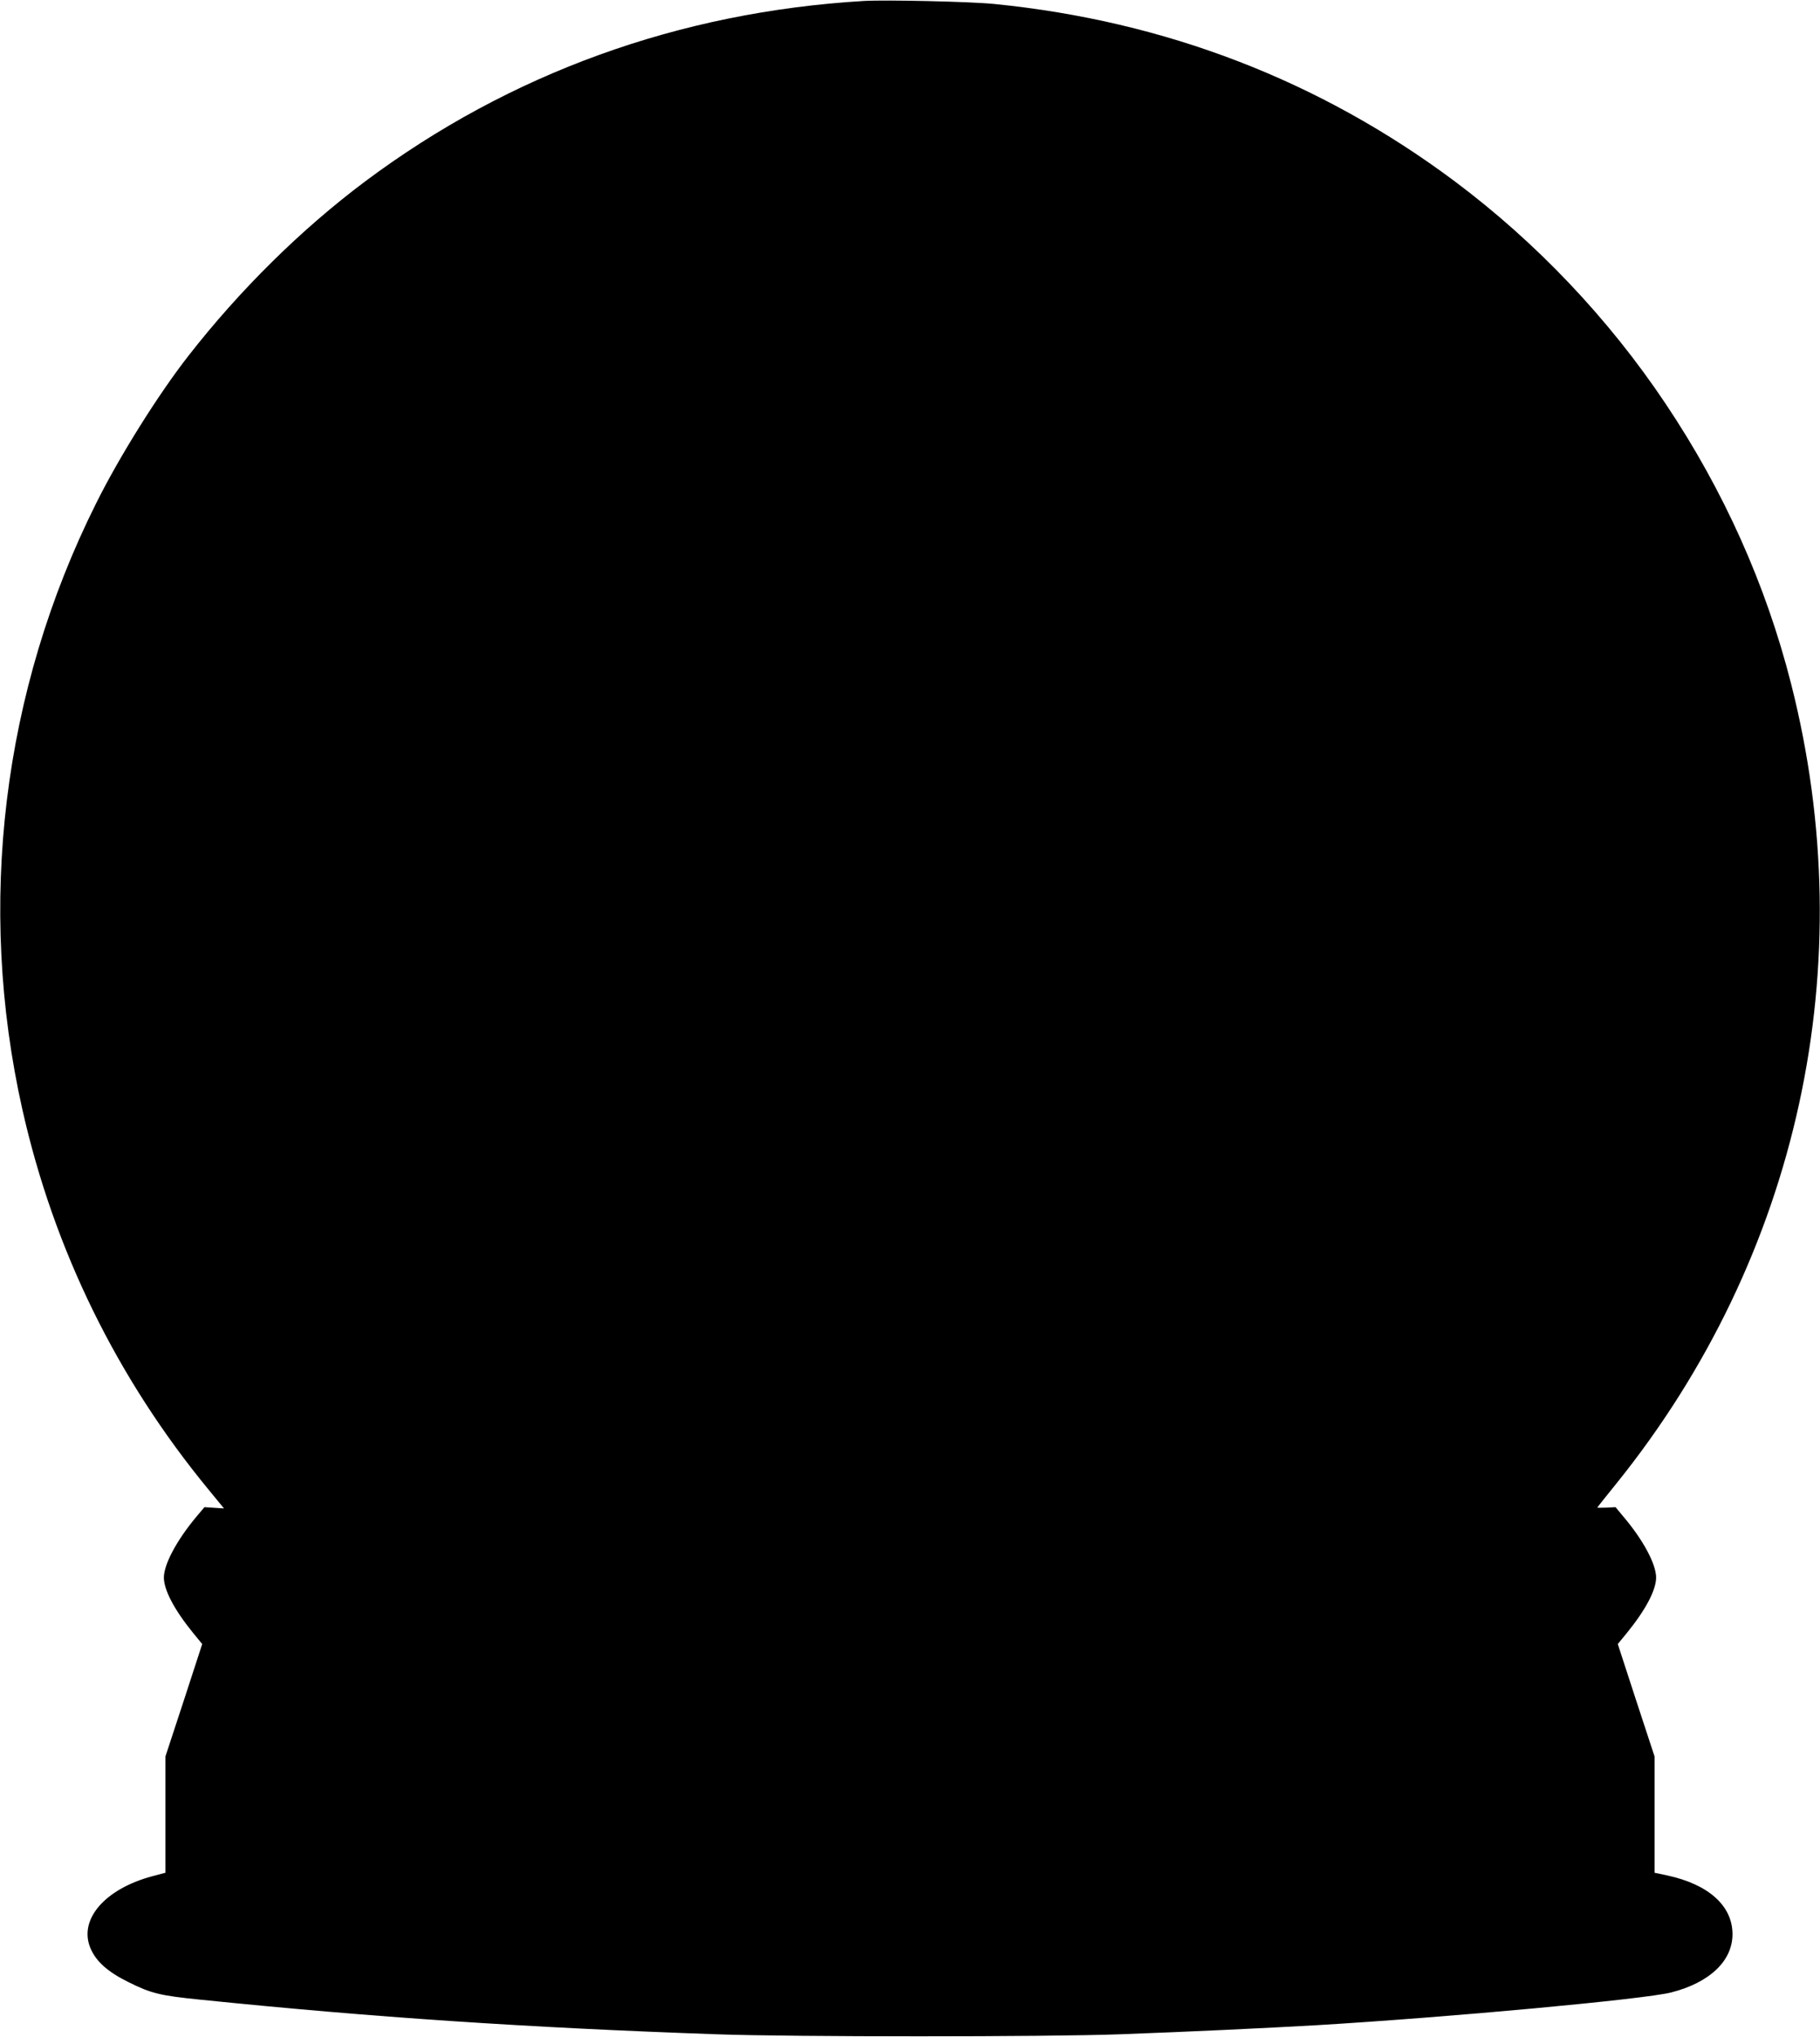
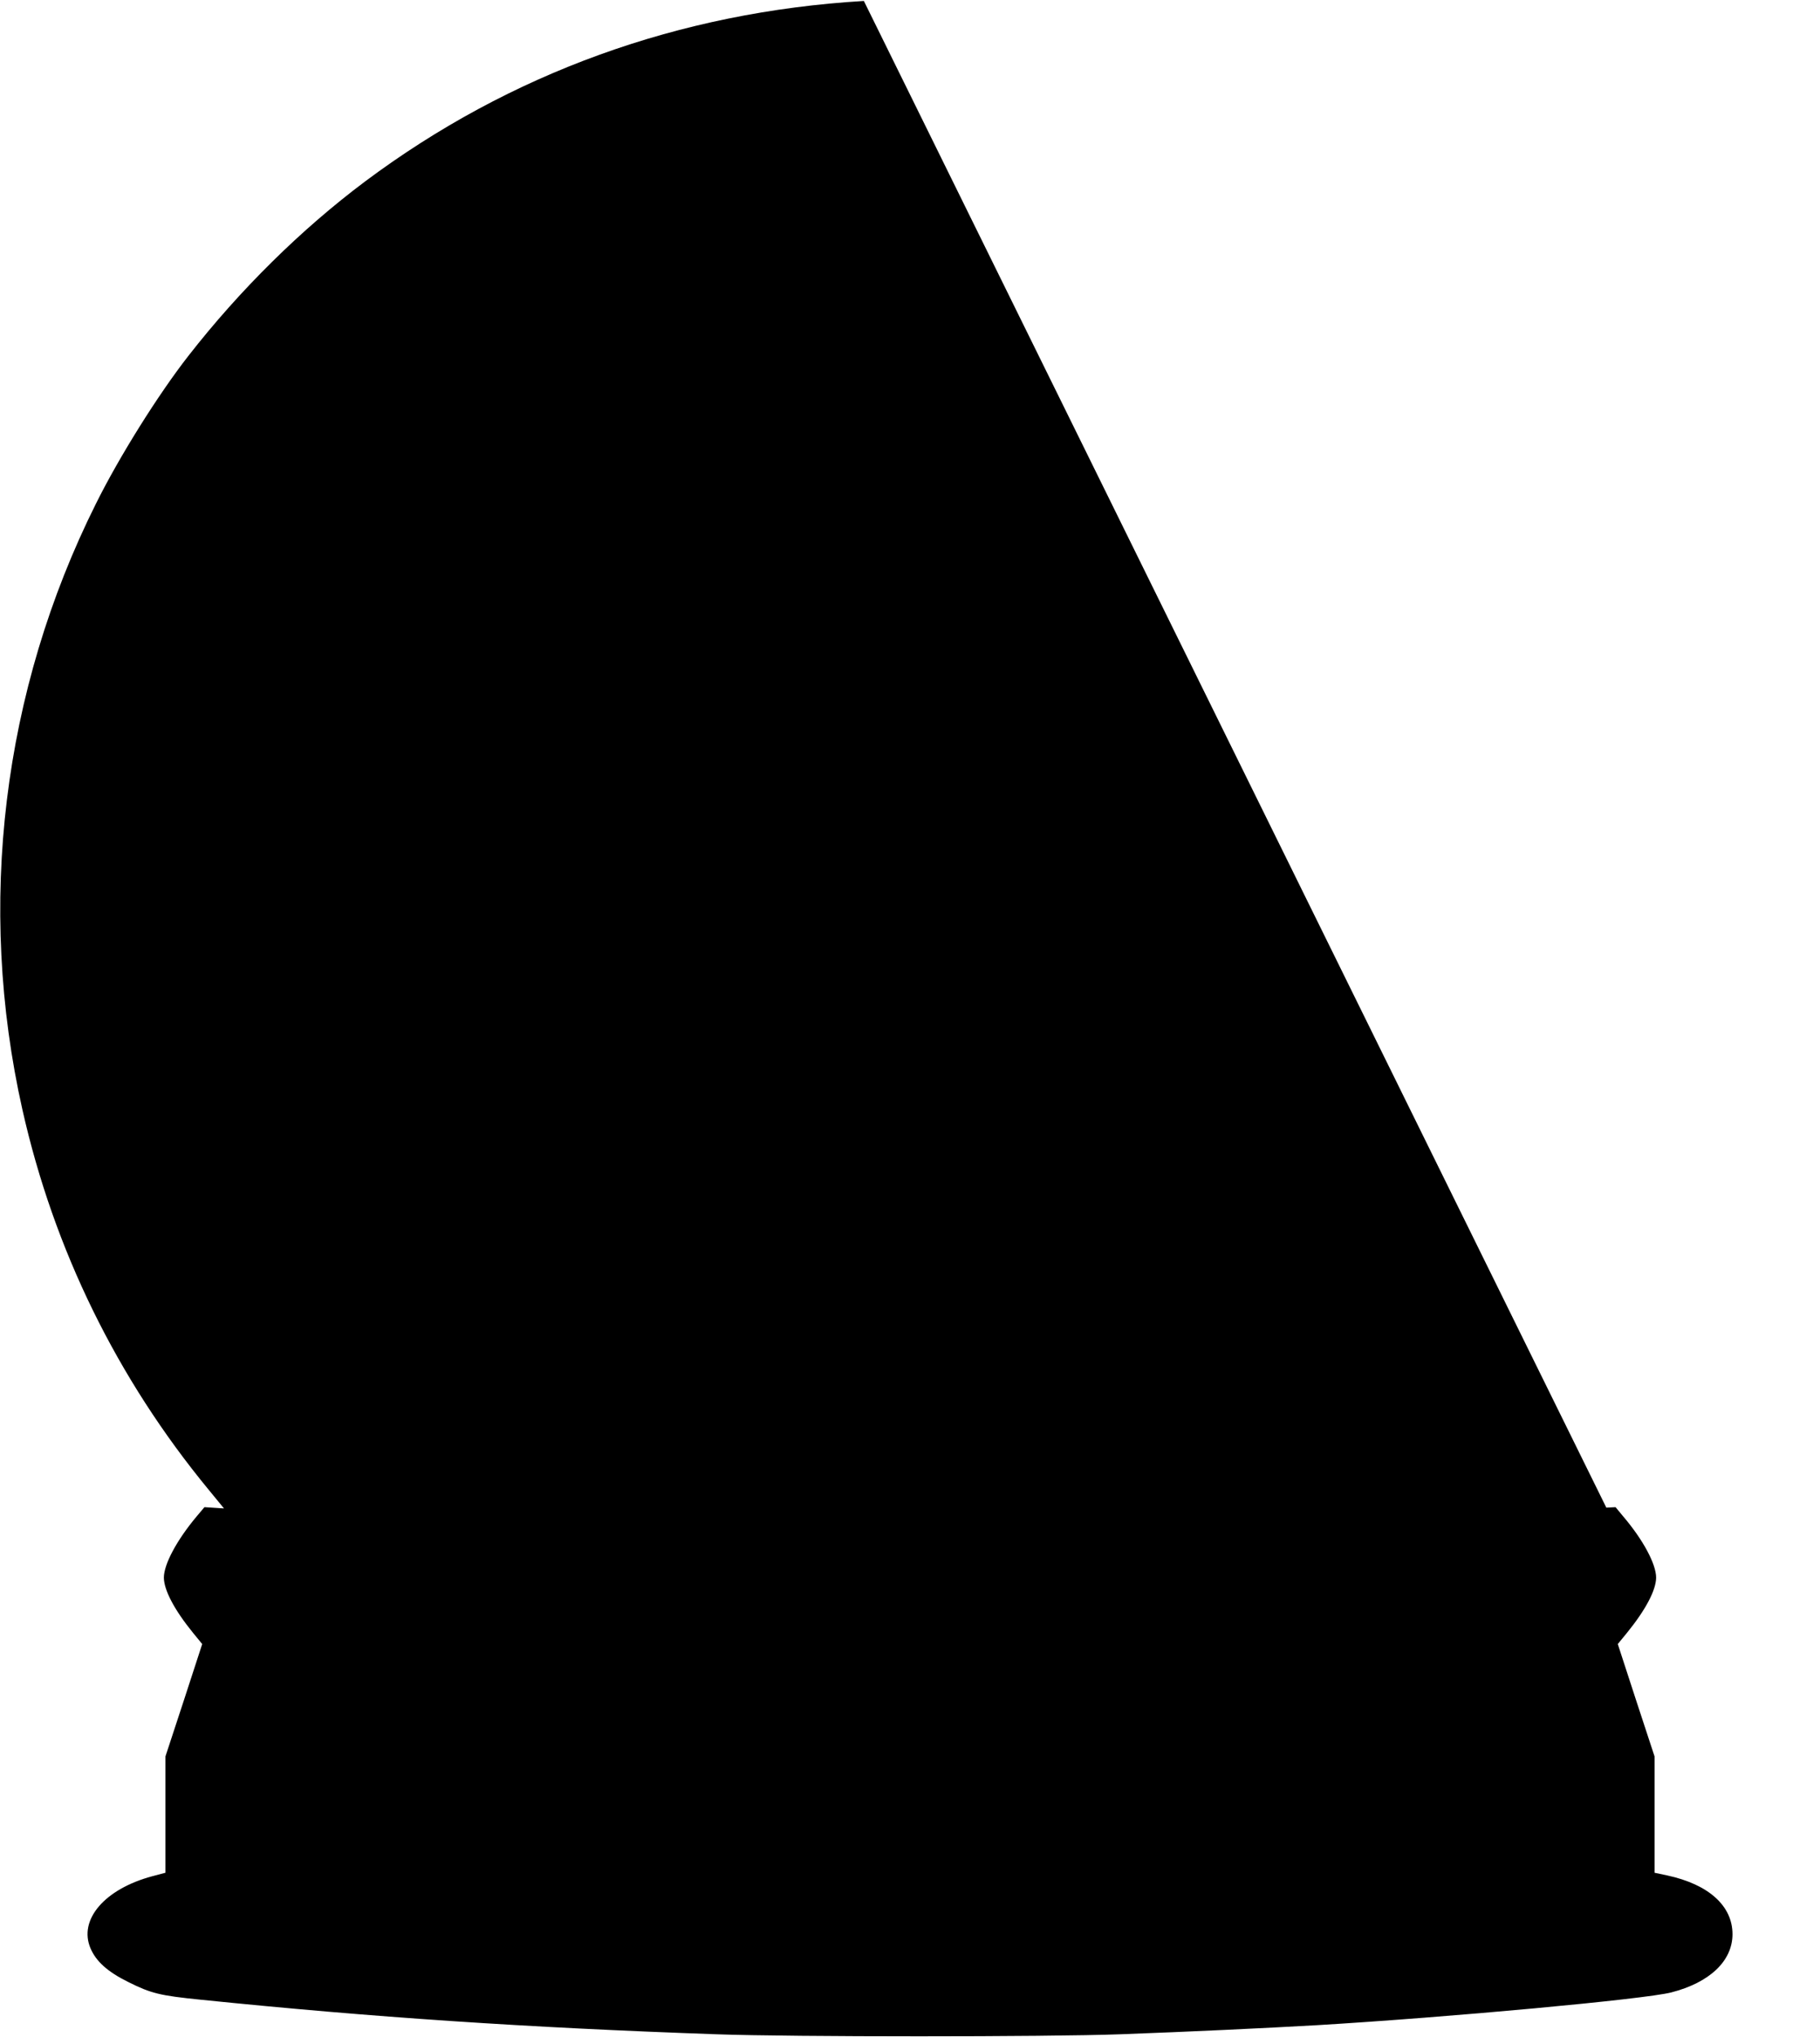
<svg xmlns="http://www.w3.org/2000/svg" version="1.0" width="1144pt" height="1280pt" viewBox="0 0 1144 1280" preserveAspectRatio="xMidYMid meet">
  <g transform="translate(0,1280) scale(0.1,-0.1)" fill="#000000" stroke="none">
-     <path d="M5430 12794 c-1160 -69 -2225 -454 -3135 -1134 -402 -301 -787 -681 -1110 -1095 -190 -243 -435 -634 -582 -930 -588 -1177 -751 -2522 -462 -3808 198 -879 594 -1688 1171 -2388 l96 -117 -62 4 -61 4 -48 -57 c-126 -150 -207 -302 -207 -386 1 -79 66 -202 182 -345 l59 -72 -115 -353 -116 -353 0 -366 0 -365 -83 -22 c-299 -80 -465 -273 -388 -453 35 -82 107 -147 236 -211 146 -73 201 -86 459 -112 1077 -110 2041 -175 3241 -217 472 -17 2076 -17 2535 0 436 16 901 38 1235 57 837 50 2062 163 2230 206 242 62 385 198 385 366 0 178 -150 313 -410 369 l-80 17 0 366 0 365 -116 353 -115 353 59 72 c116 143 181 266 182 345 0 85 -81 237 -207 385 l-48 58 -58 -3 c-31 -1 -57 -1 -57 0 0 2 55 71 123 155 1145 1423 1545 3256 1095 5023 -158 621 -423 1213 -789 1759 -357 534 -812 1013 -1324 1396 -847 633 -1820 1008 -2895 1115 -148 15 -681 27 -820 19z" />
+     <path d="M5430 12794 c-1160 -69 -2225 -454 -3135 -1134 -402 -301 -787 -681 -1110 -1095 -190 -243 -435 -634 -582 -930 -588 -1177 -751 -2522 -462 -3808 198 -879 594 -1688 1171 -2388 l96 -117 -62 4 -61 4 -48 -57 c-126 -150 -207 -302 -207 -386 1 -79 66 -202 182 -345 l59 -72 -115 -353 -116 -353 0 -366 0 -365 -83 -22 c-299 -80 -465 -273 -388 -453 35 -82 107 -147 236 -211 146 -73 201 -86 459 -112 1077 -110 2041 -175 3241 -217 472 -17 2076 -17 2535 0 436 16 901 38 1235 57 837 50 2062 163 2230 206 242 62 385 198 385 366 0 178 -150 313 -410 369 l-80 17 0 366 0 365 -116 353 -115 353 59 72 c116 143 181 266 182 345 0 85 -81 237 -207 385 l-48 58 -58 -3 z" />
  </g>
</svg>